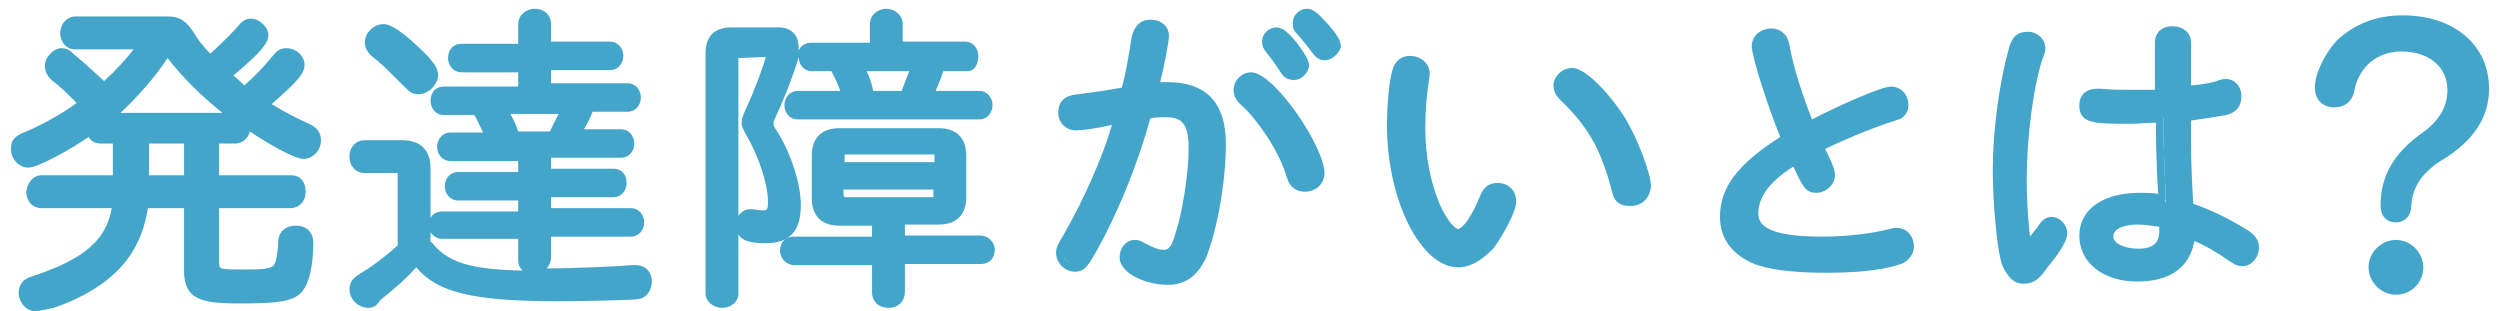
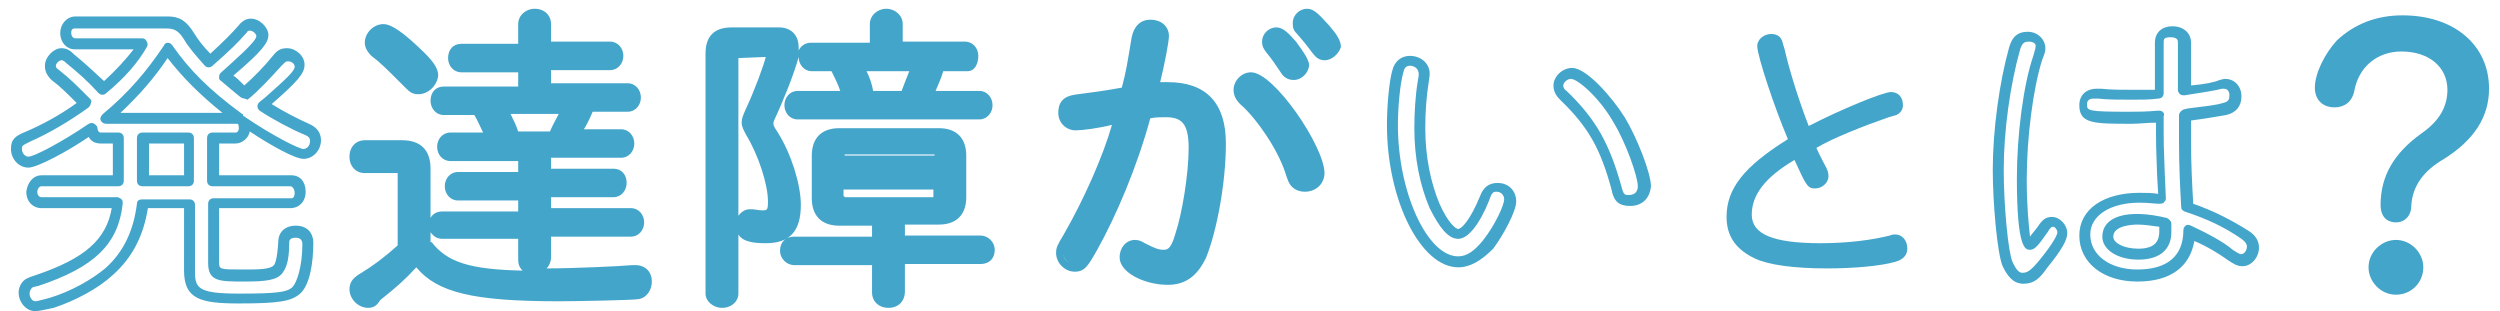
<svg xmlns="http://www.w3.org/2000/svg" version="1.1" id="レイヤー_1" x="0px" y="0px" viewBox="0 0 228.2 28.4" enable-background="new 0 0 228.2 28.4" xml:space="preserve">
  <g>
-     <path fill="#44A5CB" d="M9.2,12.6c-0.5,0-0.8-0.4-0.8-0.9c-2.3,1.6-5.2,3.1-5.8,3.1c-0.6,0-1.1-0.6-1.1-1.2c0-0.5,0.1-0.7,1.1-1.1   c1.6-0.7,3.5-1.8,5.2-3C6.5,8.1,6,7.6,5,6.9C4.7,6.6,4.6,6.3,4.6,6c0-0.5,0.5-1.1,1-1.1c0.3,0,0.5,0.1,0.8,0.4c1.2,0.9,2,1.7,3,2.7   C11.1,6.7,12.3,5.3,13,4H6.8C6.3,4,6,3.6,6,3c0-0.6,0.4-1,0.9-1h8.4c0.9,0,1.4,0.3,2,1.2c0.4,0.7,1.1,1.5,1.9,2.3   c1.6-1.5,2.2-2.1,3-3c0.2-0.3,0.5-0.4,0.7-0.4c0.5,0,1.1,0.5,1.1,1c0,0.6-0.8,1.4-3.4,3.7c0.8,0.7,0.9,0.8,1.8,1.5   c0.9-0.8,2-1.9,3-3c0.4-0.4,0.6-0.5,0.9-0.5c0.6,0,1.1,0.5,1.1,1c0,0.6-0.6,1.2-2.9,3.2L24,9.6c1.3,0.8,2.9,1.7,4,2.2   c0.6,0.2,0.8,0.5,0.8,1.1c0,0.6-0.5,1.2-1.1,1.2c-0.7,0-3.3-1.4-5.6-3c0.1,0.2,0.2,0.5,0.2,0.7c0,0.5-0.4,0.9-0.8,0.9h-2.1v3.9h7.1   c0.5,0,0.8,0.4,0.8,1s-0.4,1-0.8,1h-7.1v5.4c0,1.1,0.2,1.2,2.8,1.2c1.9,0,2.7-0.1,3.1-0.6c0.3-0.4,0.4-1.2,0.5-2.4   c0-0.6,0.4-1,1.1-1c0.7,0,1.1,0.4,1.1,1.1c0,2-0.4,3.7-1,4.3c-0.6,0.6-1.7,0.7-5.3,0.7c-3.6,0-4.5-0.5-4.5-2.5v-6.1H13   c-0.3,2.6-1.3,4.6-3.1,6.2c-1.3,1.1-3.2,2.2-5.3,2.9c-0.8,0.2-1.2,0.4-1.4,0.4c-0.5,0-1-0.6-1-1.2c0-0.4,0.2-0.7,0.5-0.9   c0.1-0.1,0.1-0.1,0.7-0.2c4.9-1.6,7-3.6,7.4-7.1H3.8c-0.5,0-0.9-0.4-0.9-1c0-0.6,0.4-1,0.9-1h7v-3.9H9.2z M21.8,10.8   c-3-2.2-4.8-4-6.5-6.4c-1.6,2.4-3.4,4.5-5.7,6.4H21.8z M13.1,16.5h4.2v-3.9h-4.2V16.5z" />
    <path fill="#44A5CB" d="M3.2,28.4c-0.8,0-1.5-0.8-1.5-1.7c0-0.5,0.3-1.1,0.8-1.3c0.2-0.1,0.2-0.1,0.8-0.3c4.4-1.5,6.4-3.2,6.9-6.1   H3.8c-0.8,0-1.4-0.6-1.4-1.5C2.5,16.7,3,16,3.8,16h6.5v-2.9H9.2c-0.5,0-0.9-0.2-1.1-0.6c-1.9,1.3-4.7,2.8-5.5,2.8   c-0.9,0-1.6-0.8-1.6-1.7c0-0.9,0.4-1.2,1.4-1.6c1.4-0.6,3.1-1.5,4.6-2.6c-1-1-1.5-1.5-2.3-2.1C4.2,6.8,4.1,6.4,4.1,6   c0-0.8,0.8-1.6,1.5-1.6c0.5,0,0.8,0.2,1.2,0.6c1,0.8,1.7,1.5,2.7,2.4c1.1-1,2-2,2.7-2.9H6.8C6.1,4.5,5.5,3.9,5.5,3   c0-0.8,0.6-1.5,1.4-1.5h8.4c1.1,0,1.7,0.4,2.4,1.5c0.3,0.5,0.8,1.2,1.5,1.9c1.3-1.2,1.9-1.8,2.6-2.6c0.4-0.5,0.8-0.6,1.1-0.6   c0.8,0,1.6,0.8,1.6,1.5c0,0.7-0.6,1.5-3.2,3.7c0.3,0.2,0.5,0.4,0.8,0.7l0.2,0.2c0.8-0.7,1.8-1.7,2.6-2.7c0.4-0.5,0.7-0.7,1.3-0.7   c0.8,0,1.6,0.7,1.6,1.5c0,0.8-0.6,1.5-3,3.6c1.1,0.7,2.5,1.4,3.4,1.8c0.7,0.3,1.1,0.8,1.1,1.5c0,0.9-0.7,1.7-1.6,1.7   c-0.8,0-3.1-1.3-4.9-2.5c-0.1,0.6-0.7,1.1-1.3,1.1H20V16h6.6c0.8,0,1.3,0.6,1.3,1.5S27.3,19,26.5,19H20v4.9c0,0.7,0,0.7,2.3,0.7   c1.2,0,2.4,0,2.7-0.4c0.1-0.1,0.3-0.5,0.4-2.1c0-0.9,0.6-1.5,1.6-1.5c1,0,1.6,0.6,1.6,1.6c0,1.7-0.3,3.8-1.2,4.6   c-0.8,0.7-1.9,0.9-5.6,0.9c-3.5,0-5-0.4-5-3V19h-3.3c-0.4,2.5-1.4,4.5-3.2,6.1c-1.3,1.2-3.3,2.3-5.4,3C4,28.3,3.5,28.4,3.2,28.4z    M3.8,17c-0.3,0-0.4,0.4-0.4,0.5c0,0.2,0.1,0.5,0.4,0.5h6.9c0.1,0,0.3,0.1,0.4,0.2s0.1,0.2,0.1,0.4c-0.4,3.7-2.6,5.8-7.7,7.5   c-0.5,0.1-0.5,0.1-0.6,0.2c-0.1,0.1-0.2,0.3-0.2,0.5c0,0.4,0.3,0.7,0.5,0.7c0.2,0,0.9-0.2,1.3-0.3c2-0.6,3.9-1.7,5.1-2.7   c1.7-1.5,2.6-3.5,2.9-5.9c0-0.3,0.2-0.4,0.5-0.4h4.3c0.3,0,0.5,0.2,0.5,0.5v6.1c0,1.5,0.3,2,4,2c3.3,0,4.4-0.1,4.9-0.6   c0.4-0.4,0.9-1.9,0.9-3.9c0-0.4-0.2-0.6-0.6-0.6c-0.6,0-0.6,0.3-0.6,0.5c0,1.9-0.4,2.4-0.6,2.7c-0.5,0.7-1.6,0.8-3.5,0.8   c-2.3,0-3.3,0-3.3-1.7v-5.4c0-0.3,0.2-0.5,0.5-0.5h7.1c0.2,0,0.3-0.2,0.3-0.5S26.7,17,26.5,17h-7.1c-0.3,0-0.5-0.2-0.5-0.5v-3.9   c0-0.3,0.2-0.5,0.5-0.5h2.1c0.2,0,0.3-0.2,0.3-0.4c0-0.1,0-0.3-0.1-0.4H9.7c-0.2,0-0.4-0.1-0.5-0.3s0-0.4,0.2-0.6   c2.3-1.9,4-3.9,5.6-6.3C15,4,15.2,3.9,15.3,3.9c0.2,0,0.3,0.1,0.4,0.2c1.6,2.3,3.4,4.1,6.4,6.3c0.1,0,0.1,0.1,0.1,0.2   c0.1,0,0.1,0,0.2,0.1c2.5,1.7,4.9,2.9,5.3,2.9c0.3,0,0.6-0.3,0.6-0.7c0-0.2,0-0.4-0.5-0.6c-1.2-0.5-2.9-1.4-4.1-2.2   c-0.1-0.1-0.2-0.2-0.2-0.4c0-0.2,0.1-0.3,0.2-0.4l0.5-0.4c1.8-1.6,2.7-2.4,2.7-2.8c0-0.3-0.3-0.5-0.6-0.5c-0.2,0-0.2,0-0.6,0.4   c-1,1.1-2.1,2.3-3.1,3.1C22.4,9,22.2,9,22,8.9l-0.5-0.4c-0.5-0.4-0.7-0.6-1.3-1.1C20,7.3,20,7.2,20,7s0.1-0.3,0.2-0.4   c1.1-1,3.2-2.8,3.2-3.3c0-0.2-0.3-0.5-0.6-0.5c-0.1,0-0.2,0-0.3,0.2c-0.8,0.9-1.5,1.6-3.1,3c-0.2,0.2-0.5,0.2-0.7,0   c-0.8-0.9-1.5-1.7-1.9-2.4c-0.5-0.8-0.9-1-1.6-1H6.8C6.5,2.6,6.5,2.9,6.5,3c0,0.2,0.1,0.5,0.4,0.5H13c0.2,0,0.3,0.1,0.4,0.3   c0.1,0.2,0.1,0.3,0,0.5c-0.8,1.4-2,2.8-3.7,4.2c-0.2,0.2-0.5,0.2-0.7,0C8,7.4,7.2,6.7,6.1,5.8C5.8,5.5,5.7,5.5,5.6,5.5   C5.4,5.5,5.1,5.8,5.1,6c0,0.1,0,0.2,0.3,0.4c1,0.8,1.5,1.3,2.8,2.6c0.1,0.1,0.2,0.2,0.1,0.4c0,0.1-0.1,0.3-0.2,0.4   c-1.8,1.3-3.7,2.4-5.3,3.1C2,13.3,2,13.3,2,13.6c0,0.4,0.3,0.7,0.6,0.7c0.5,0,3-1.3,5.5-3c0.2-0.1,0.4-0.1,0.5,0   c0.2,0.1,0.3,0.3,0.3,0.4c0,0.2,0.1,0.4,0.3,0.4h1.6c0.3,0,0.5,0.2,0.5,0.5v3.9c0,0.3-0.2,0.5-0.5,0.5H3.8z M11,10.3h9.3   c-2.1-1.7-3.6-3.2-5-5C14.1,7.1,12.7,8.7,11,10.3z M17.2,17h-4.2c-0.3,0-0.5-0.2-0.5-0.5v-3.9c0-0.3,0.2-0.5,0.5-0.5h4.2   c0.3,0,0.5,0.2,0.5,0.5v3.9C17.7,16.8,17.5,17,17.2,17z M13.6,16h3.2v-2.9h-3.2V16z" />
  </g>
  <g>
    <path fill="#44A5CB" d="M36.8,15.8c0-0.4-0.2-0.6-0.6-0.6h-2.9c-0.5,0-0.9-0.4-0.9-1c0-0.6,0.4-1,0.9-1h3.4c1.4,0,2.1,0.7,2.1,2.1   v7c1.7,2.3,4,2.9,10.4,2.9c2.1,0,7.3-0.2,8.5-0.3h0.2c0.6,0,1,0.4,1,1c0,0.6-0.4,1-0.8,1.1c-0.3,0.1-5.4,0.2-7.2,0.2   c-8.1,0-11.2-0.8-13-3.4c-1.2,1.3-1.9,2-3.6,3.4c-0.3,0.2-0.5,0.3-0.8,0.3c-0.6,0-1.2-0.6-1.2-1.2c0-0.5,0.1-0.7,0.8-1.1   c1-0.7,2.3-1.6,3.6-2.7V15.8z M37.8,4.8C39,6,39.4,6.5,39.4,7c0,0.6-0.6,1.2-1.3,1.2c-0.4,0-0.5-0.1-1-0.6c-1.7-1.7-2.2-2.2-3-2.8   c-0.3-0.2-0.4-0.5-0.4-0.8c0-0.6,0.6-1.2,1.2-1.2C35.4,2.7,36.3,3.4,37.8,4.8z M47.8,2.2c0-0.6,0.4-1,1-1c0.6,0,1,0.4,1,1v2.1h5.9   c0.4,0,0.8,0.4,0.8,0.8c0,0.5-0.3,0.8-0.8,0.8h-5.9v2.2h7.5c0.4,0,0.8,0.4,0.8,0.8c0,0.5-0.3,0.8-0.8,0.8h-3.5   c-0.6,1.2-0.8,1.7-1.3,2.6h4.2c0.4,0,0.7,0.3,0.7,0.8c0,0.5-0.3,0.8-0.7,0.8h-6.9v1.9h6.2c0.4,0,0.7,0.3,0.7,0.8   c0,0.4-0.3,0.8-0.7,0.8h-6.2v2h7.8c0.4,0,0.8,0.4,0.8,0.8c0,0.5-0.3,0.8-0.8,0.8h-7.8v2.4c0,0.6-0.4,0.9-1,0.9c-0.6,0-1-0.4-1-0.9   v-2.4h-7.3c-0.4,0-0.8-0.4-0.8-0.8c0-0.5,0.3-0.8,0.8-0.8h7.3v-2h-6c-0.4,0-0.7-0.3-0.7-0.8c0-0.5,0.3-0.8,0.7-0.8h6v-1.9h-6.7   c-0.4,0-0.8-0.4-0.8-0.8c0-0.5,0.3-0.8,0.8-0.8h3.7l-0.1-0.4c-0.4-0.9-0.6-1.4-1-2.2h-3.1c-0.4,0-0.8-0.4-0.8-0.8   c0-0.5,0.3-0.8,0.8-0.8h7.3V6.1h-5.7c-0.4,0-0.8-0.4-0.8-0.8c0-0.5,0.3-0.8,0.8-0.8h5.7V2.2z M50.5,12.5c0.6-1,0.8-1.5,1.2-2.6   h-5.9c0.5,1,0.8,1.6,1.2,2.6H50.5z" />
    <path fill="#44A5CB" d="M33.6,28.1c-0.9,0-1.7-0.8-1.7-1.7c0-0.7,0.4-1.1,1.1-1.5c1-0.6,2.2-1.5,3.3-2.5v-6.5c0,0,0-0.1,0-0.1   c0,0,0,0-0.1,0h-2.9c-0.8,0-1.4-0.6-1.4-1.5c0-0.9,0.6-1.5,1.4-1.5h3.4c1.7,0,2.6,0.9,2.6,2.6v4.5c0.2-0.4,0.6-0.6,1.1-0.6h6.9v-1   h-5.5c-0.7,0-1.2-0.6-1.2-1.3c0-0.7,0.5-1.3,1.2-1.3h5.5v-1h-6.2c-0.7,0-1.2-0.6-1.2-1.3c0-0.7,0.5-1.3,1.2-1.3h3   c-0.3-0.6-0.5-1.1-0.8-1.6h-2.8c-0.7,0-1.2-0.6-1.2-1.3c0-0.8,0.5-1.3,1.2-1.3h6.8V6.6h-5.2c-0.7,0-1.2-0.6-1.2-1.3   c0-0.8,0.5-1.3,1.2-1.3h5.2V2.2c0-0.8,0.7-1.4,1.5-1.4c0.9,0,1.5,0.6,1.5,1.4v1.6h5.4c0.7,0,1.2,0.6,1.2,1.3s-0.5,1.3-1.2,1.3h-5.4   v1.2h7c0.7,0,1.2,0.6,1.2,1.3c0,0.7-0.5,1.3-1.2,1.3h-3.2c-0.3,0.7-0.5,1.1-0.8,1.6h3.4c0.7,0,1.2,0.6,1.2,1.3   c0,0.7-0.5,1.3-1.2,1.3h-6.4v1h5.7c0.7,0,1.2,0.5,1.2,1.3c0,0.7-0.5,1.3-1.2,1.3h-5.7v1h7.3c0.7,0,1.2,0.6,1.2,1.3   c0,0.7-0.5,1.3-1.2,1.3h-7.3v1.9c0,0.4-0.2,0.8-0.4,1c2.4,0,6.8-0.2,7.8-0.3l0.3,0c0.9,0,1.5,0.6,1.5,1.5c0,0.8-0.5,1.5-1.2,1.6   c-0.4,0.1-5.8,0.2-7.3,0.2c-7.8,0-11.1-0.8-13-3.1c-1,1.1-1.8,1.8-3.3,3C34.4,27.9,34.1,28.1,33.6,28.1z M33.4,13.6   c-0.3,0-0.4,0.3-0.4,0.5c0,0.3,0.1,0.5,0.4,0.5h2.9c0.7,0,1.1,0.4,1.1,1.1v6.8c0,0.1-0.1,0.3-0.2,0.4c-1.3,1.1-2.5,2.1-3.6,2.8   c-0.6,0.4-0.6,0.4-0.6,0.7c0,0.4,0.4,0.7,0.7,0.7c0.2,0,0.3,0,0.4-0.2c1.7-1.3,2.5-2,3.6-3.3c0.1-0.1,0.2-0.2,0.4-0.2   c0.1,0,0.3,0.1,0.4,0.2c1.6,2.4,4.7,3.1,12.6,3.1c1.8,0,6.7-0.1,7.1-0.2c0.3,0,0.4-0.3,0.4-0.7c0-0.2-0.1-0.6-0.5-0.6h-0.2   c-1.1,0.1-6.3,0.3-8.5,0.3c-6.6,0-9-0.7-10.8-3.1c-0.1-0.1-0.1-0.2-0.1-0.3v-7c0-1.1-0.5-1.6-1.6-1.6H33.4z M39.4,22.1   c1.4,1.8,3.4,2.5,8.3,2.6c-0.3-0.3-0.4-0.6-0.4-1v-1.9h-6.9c-0.5,0-0.8-0.2-1.1-0.6V22.1z M40.5,20.1c-0.2,0-0.3,0.2-0.3,0.4   c0,0.2,0.1,0.4,0.3,0.4h7.3c0.3,0,0.5,0.2,0.5,0.5v2.4c0,0.3,0.3,0.4,0.6,0.4c0.3,0,0.6-0.1,0.6-0.4v-2.4c0-0.3,0.2-0.5,0.5-0.5   h7.8c0.2,0,0.3-0.2,0.3-0.4c0-0.2-0.1-0.4-0.3-0.4h-7.8c-0.3,0-0.5-0.2-0.5-0.5v-2c0-0.3,0.2-0.5,0.5-0.5h6.2   c0.1,0,0.2-0.2,0.2-0.3c0-0.1,0-0.3-0.2-0.3h-6.2c-0.3,0-0.5-0.2-0.5-0.5v-1.9c0-0.3,0.2-0.5,0.5-0.5h6.9c0.1,0,0.2-0.1,0.2-0.3   c0-0.2-0.1-0.3-0.2-0.3h-4.2c-0.2,0-0.3-0.1-0.4-0.2c-0.1-0.2-0.1-0.3,0-0.5c0.5-0.9,0.8-1.4,1.3-2.5c0.1-0.2,0.3-0.3,0.4-0.3h3.5   c0.2,0,0.3-0.2,0.3-0.4c0-0.2-0.1-0.4-0.3-0.4h-7.5c-0.3,0-0.5-0.2-0.5-0.5V6.1c0-0.3,0.2-0.5,0.5-0.5h5.9c0.2,0,0.3-0.2,0.3-0.4   c0-0.2-0.1-0.4-0.3-0.4h-5.9c-0.3,0-0.5-0.2-0.5-0.5V2.2c0-0.3-0.2-0.5-0.6-0.5c-0.3,0-0.6,0.2-0.6,0.5v2.1c0,0.3-0.2,0.5-0.5,0.5   h-5.7c-0.2,0-0.3,0.2-0.3,0.4c0,0.2,0.1,0.4,0.3,0.4h5.7c0.3,0,0.5,0.2,0.5,0.5v2.2c0,0.3-0.2,0.5-0.5,0.5h-7.3   c-0.2,0-0.3,0.2-0.3,0.4c0,0.2,0.1,0.4,0.3,0.4h3.1c0.2,0,0.3,0.1,0.4,0.3c0.5,0.9,0.7,1.4,1.1,2.3l0.2,0.4c0.1,0.1,0,0.3-0.1,0.4   C45.1,12.9,45,13,44.8,13h-3.7c-0.2,0-0.3,0.2-0.3,0.3c0,0.2,0.1,0.3,0.3,0.3h6.7c0.3,0,0.5,0.2,0.5,0.5v1.9c0,0.3-0.2,0.5-0.5,0.5   h-6c-0.2,0-0.2,0.2-0.2,0.3c0,0.1,0.1,0.3,0.2,0.3h6c0.3,0,0.5,0.2,0.5,0.5v2c0,0.3-0.2,0.5-0.5,0.5H40.5z M36.8,22.5L36.8,22.5   L36.8,22.5z M50.5,13H47c-0.2,0-0.4-0.1-0.5-0.3c-0.3-0.9-0.6-1.5-1.1-2.5c-0.1-0.2-0.1-0.3,0-0.5c0.1-0.1,0.2-0.2,0.4-0.2h5.9   c0.2,0,0.3,0.1,0.4,0.2c0.1,0.1,0.1,0.3,0,0.5c-0.5,1.2-0.7,1.6-1.2,2.6C50.8,12.9,50.6,13,50.5,13z M47.3,12h2.9   c0.3-0.7,0.5-1,0.8-1.6h-4.4C46.9,11,47.1,11.4,47.3,12z M38.2,8.6c-0.6,0-0.8-0.2-1.3-0.7l-0.2-0.2c-1.5-1.5-2-2-2.8-2.6   c-0.4-0.4-0.6-0.8-0.6-1.2c0-0.9,0.8-1.7,1.7-1.7c0.4,0,1.2,0.2,3.2,2.1c1.3,1.2,1.8,1.9,1.8,2.6C39.9,7.8,39.1,8.6,38.2,8.6z    M34.9,3.2c-0.3,0-0.7,0.3-0.7,0.7c0,0.1,0,0.3,0.2,0.5C35.2,5,35.7,5.4,37.3,7l0.2,0.2c0.4,0.4,0.4,0.4,0.7,0.4   C38.6,7.7,39,7.3,39,7c0-0.3-0.6-1-1.5-1.9c0,0,0,0,0,0C35.6,3.3,35,3.2,34.9,3.2z" />
  </g>
  <g>
-     <path fill="#44A5CB" d="M71.3,2.9c0.8,0,1.3,0.5,1.3,1.3c0,0.9-1.2,4.2-2.3,6.4c-0.1,0.2-0.2,0.4-0.2,0.6c0,0.3,0,0.3,0.5,1.1   c1.2,1.9,2,4.5,2,6.3c0,2.1-0.8,3.1-2.7,3.1c-1.7,0-2.2-0.3-2.2-1.2c0-0.5,0.3-0.9,0.7-0.9c0.1,0,0.1,0,0.2,0   c0.7,0.1,0.8,0.1,1,0.1c0.7,0,1-0.3,1-1.3c0-1.7-0.9-4.4-2.1-6.4c-0.2-0.3-0.3-0.5-0.3-0.8c0-0.3,0.1-0.4,0.3-1.1   c0.8-1.8,1.9-4.6,1.9-5.1c0-0.2-0.1-0.3-0.4-0.3h-2.5c-0.4,0-0.6,0.2-0.6,0.6v21.3c0,0.5-0.4,0.9-1,0.9c-0.6,0-1-0.4-1-0.9V4.9   c0-1.3,0.6-2,2-2H71.3z M76.6,20c-1.4,0-2-0.7-2-2v-3.9c0-1.3,0.7-2,2-2h9.1c1.4,0,2,0.7,2,2V18c0,1.4-0.7,2-2,2h-3.6v2h7.4   c0.4,0,0.8,0.4,0.8,0.9c0,0.5-0.3,0.9-0.8,0.9h-7.4v2.9c0,0.5-0.4,0.9-1,0.9s-1-0.4-1-0.9v-2.9h-7.6c-0.5,0-0.8-0.4-0.8-0.9   c0-0.5,0.3-0.9,0.8-0.9H80v-2H76.6z M80,2.2c0-0.5,0.4-0.9,1-0.9s1,0.4,1,0.9v2.1h6.2c0.4,0,0.7,0.3,0.7,0.8S88.7,6,88.3,6h-2.5   C85.5,7,85,8,84.7,8.7h4.8c0.4,0,0.7,0.4,0.7,0.8c0,0.5-0.3,0.8-0.7,0.8H72.8c-0.4,0-0.7-0.4-0.7-0.8c0-0.5,0.3-0.8,0.7-0.8h4.6   c-0.3-1-0.7-1.8-1.2-2.8h-2c-0.4,0-0.7-0.3-0.7-0.8s0.3-0.8,0.7-0.8H80V2.2z M85.7,14.3c0-0.4-0.2-0.6-0.6-0.6h-8   c-0.4,0-0.5,0.2-0.5,0.5v1.1h9.1V14.3z M76.6,17.9c0,0.4,0.2,0.6,0.6,0.6h8c0.4,0,0.6-0.2,0.6-0.6v-1.1h-9.1V17.9z M82.7,8.7   c0.6-1.4,0.7-1.9,1-2.8h-5.3c0.5,1,0.7,1.8,1,2.8H82.7z" />
+     <path fill="#44A5CB" d="M71.3,2.9c0.8,0,1.3,0.5,1.3,1.3c0,0.9-1.2,4.2-2.3,6.4c-0.1,0.2-0.2,0.4-0.2,0.6c0,0.3,0,0.3,0.5,1.1   c1.2,1.9,2,4.5,2,6.3c0,2.1-0.8,3.1-2.7,3.1c-1.7,0-2.2-0.3-2.2-1.2c0-0.5,0.3-0.9,0.7-0.9c0.1,0,0.1,0,0.2,0   c0.7,0.1,0.8,0.1,1,0.1c0.7,0,1-0.3,1-1.3c0-1.7-0.9-4.4-2.1-6.4c-0.2-0.3-0.3-0.5-0.3-0.8c0-0.3,0.1-0.4,0.3-1.1   c0.8-1.8,1.9-4.6,1.9-5.1c0-0.2-0.1-0.3-0.4-0.3h-2.5c-0.4,0-0.6,0.2-0.6,0.6v21.3c0,0.5-0.4,0.9-1,0.9c-0.6,0-1-0.4-1-0.9V4.9   c0-1.3,0.6-2,2-2H71.3z M76.6,20c-1.4,0-2-0.7-2-2v-3.9c0-1.3,0.7-2,2-2h9.1c1.4,0,2,0.7,2,2V18c0,1.4-0.7,2-2,2h-3.6v2h7.4   c0.4,0,0.8,0.4,0.8,0.9c0,0.5-0.3,0.9-0.8,0.9h-7.4v2.9c0,0.5-0.4,0.9-1,0.9s-1-0.4-1-0.9v-2.9h-7.6c-0.5,0-0.8-0.4-0.8-0.9   c0-0.5,0.3-0.9,0.8-0.9H80v-2H76.6z M80,2.2c0-0.5,0.4-0.9,1-0.9s1,0.4,1,0.9v2.1h6.2c0.4,0,0.7,0.3,0.7,0.8S88.7,6,88.3,6h-2.5   C85.5,7,85,8,84.7,8.7h4.8c0.4,0,0.7,0.4,0.7,0.8c0,0.5-0.3,0.8-0.7,0.8H72.8c-0.4,0-0.7-0.4-0.7-0.8c0-0.5,0.3-0.8,0.7-0.8h4.6   c-0.3-1-0.7-1.8-1.2-2.8h-2c-0.4,0-0.7-0.3-0.7-0.8s0.3-0.8,0.7-0.8H80V2.2z M85.7,14.3c0-0.4-0.2-0.6-0.6-0.6h-8   c-0.4,0-0.5,0.2-0.5,0.5h9.1V14.3z M76.6,17.9c0,0.4,0.2,0.6,0.6,0.6h8c0.4,0,0.6-0.2,0.6-0.6v-1.1h-9.1V17.9z M82.7,8.7   c0.6-1.4,0.7-1.9,1-2.8h-5.3c0.5,1,0.7,1.8,1,2.8H82.7z" />
    <path fill="#44A5CB" d="M81.1,28.1c-0.9,0-1.5-0.6-1.5-1.4v-2.5h-7.1c-0.7,0-1.3-0.6-1.3-1.3c0-0.8,0.5-1.3,1.3-1.3h7.1v-1h-3   c-1.6,0-2.5-0.9-2.5-2.5v-3.9c0-1.6,0.9-2.5,2.5-2.5h9.1c1.6,0,2.5,0.9,2.5,2.5V18c0,1.6-0.9,2.5-2.5,2.5h-3.1v1h6.9   c0.7,0,1.3,0.6,1.3,1.3c0,0.8-0.5,1.3-1.3,1.3h-6.9v2.5C82.6,27.5,82,28.1,81.1,28.1z M72.5,22.5c-0.2,0-0.3,0.2-0.3,0.4   c0,0.2,0.1,0.4,0.3,0.4H80c0.3,0,0.5,0.2,0.5,0.5v2.9c0,0.7,1.1,0.7,1.1,0v-2.9c0-0.3,0.2-0.5,0.5-0.5h7.4c0.2,0,0.3-0.2,0.3-0.4   c0-0.2-0.1-0.4-0.3-0.4h-7.4c-0.3,0-0.5-0.2-0.5-0.5v-2c0-0.3,0.2-0.5,0.5-0.5h3.6c1.1,0,1.6-0.5,1.6-1.6v-3.9   c0-1.1-0.5-1.5-1.6-1.5h-9.1c-1.1,0-1.5,0.5-1.5,1.5V18c0,1.1,0.5,1.6,1.5,1.6H80c0.3,0,0.5,0.2,0.5,0.5v2c0,0.3-0.2,0.5-0.5,0.5   H72.5z M65.9,28.1c-0.8,0-1.5-0.6-1.5-1.3V4.9c0-1.6,0.8-2.4,2.4-2.4h4.3c1.1,0,1.8,0.7,1.8,1.8c0,0.1,0,0.2,0,0.3   c0.2-0.4,0.6-0.7,1.1-0.7h5.4V2.2c0-0.8,0.7-1.4,1.5-1.4s1.5,0.6,1.5,1.4v1.6h5.7c0.7,0,1.2,0.6,1.2,1.3S89,6.5,88.3,6.5h-2.2   c-0.2,0.7-0.5,1.3-0.7,1.8h4c0.7,0,1.2,0.6,1.2,1.3c0,0.7-0.5,1.3-1.2,1.3H72.8c-0.7,0-1.2-0.6-1.2-1.3c0-0.7,0.5-1.3,1.2-1.3h3.9   c-0.2-0.6-0.5-1.2-0.8-1.8h-1.8c-0.7,0-1.2-0.6-1.2-1.3c-0.4,1.5-1.4,4-2.2,5.7c-0.1,0.2-0.1,0.3-0.1,0.4c0,0.1,0,0.2,0.4,0.8   c1.2,1.9,2.1,4.7,2.1,6.6c0,2.4-1,3.5-3.2,3.5c-1,0-2.1-0.1-2.5-0.8v5.4C67.4,27.5,66.8,28.1,65.9,28.1z M66.9,3.4   c-1.1,0-1.5,0.4-1.5,1.5v21.8c0,0.2,0.2,0.4,0.5,0.4c0.3,0,0.5-0.2,0.5-0.4V5.4c0-0.7,0.4-1.1,1.1-1.1H70c0.6,0,0.9,0.4,0.9,0.8   c0,0.6-1.2,3.7-1.9,5.3c-0.3,0.6-0.3,0.7-0.3,0.9c0,0.1,0,0.2,0.2,0.6c1.2,2,2.2,4.8,2.2,6.6c0,0.9-0.2,1.8-1.5,1.8   c-0.2,0-0.4,0-1.1-0.1c0,0-0.1,0-0.1,0c-0.2,0-0.3,0.2-0.3,0.4c0,0.4,0,0.7,1.8,0.7c1.4,0,2.2-0.4,2.2-2.6c0-1.7-0.8-4.2-1.9-6   c-0.5-0.8-0.6-0.9-0.6-1.3c0-0.3,0.1-0.5,0.2-0.8C71,8.1,72.1,5,72.1,4.2c0-0.6-0.3-0.8-0.8-0.8H66.9z M67.4,5.3   C67.4,5.3,67.4,5.4,67.4,5.3l0,14.4c0.2-0.3,0.6-0.6,1-0.6c0.1,0,0.2,0,0.3,0c0.6,0.1,0.8,0.1,0.9,0.1c0.4,0,0.5,0,0.5-0.8   c0-1.6-0.9-4.3-2-6.1c-0.2-0.4-0.4-0.7-0.4-1.1c0-0.4,0.1-0.6,0.4-1.3c0.8-1.7,1.6-3.9,1.8-4.7L67.4,5.3   C67.5,5.3,67.4,5.3,67.4,5.3z M72.8,9.2c-0.2,0-0.3,0.2-0.3,0.4c0,0.2,0.1,0.4,0.3,0.4h16.7c0.2,0,0.3-0.2,0.3-0.4   c0-0.2-0.1-0.4-0.3-0.4h-4.8c-0.2,0-0.3-0.1-0.4-0.2c-0.1-0.1-0.1-0.3,0-0.5c0.3-0.6,0.8-1.6,1.1-2.7c0.1-0.2,0.2-0.3,0.5-0.3h2.5   c0.1,0,0.2-0.1,0.2-0.3s-0.1-0.3-0.2-0.3h-6.2c-0.3,0-0.5-0.2-0.5-0.5V2.2c0-0.3-0.2-0.5-0.6-0.5c-0.3,0-0.6,0.2-0.6,0.5v2.1   c0,0.3-0.2,0.5-0.5,0.5h-5.9c-0.2,0-0.3,0.2-0.3,0.3c0,0.2,0.1,0.3,0.3,0.3h2c0.2,0,0.3,0.1,0.4,0.3c0.5,1,0.9,1.8,1.2,2.8   c0,0.1,0,0.3-0.1,0.4c-0.1,0.1-0.2,0.2-0.4,0.2H72.8z M85.1,19h-8c-0.7,0-1.1-0.4-1.1-1.1v-1.1c0-0.3,0.2-0.5,0.5-0.5h9.1   c0.3,0,0.5,0.2,0.5,0.5v1.1C86.2,18.6,85.8,19,85.1,19z M77.1,18L77.1,18L77.1,18z M77.1,18C77.1,18,77.1,18,77.1,18l8,0   c0.1,0,0.1,0,0.1,0l0,0c0,0,0,0,0-0.1v-0.6h-8.2v0.6C77.1,17.9,77.1,18,77.1,18C77.1,18,77.1,18,77.1,18z M85.7,15.8h-9.1   c-0.3,0-0.5-0.2-0.5-0.5v-1.1c0-0.6,0.4-1,1-1h8c0.7,0,1.1,0.4,1.1,1.1v1C86.2,15.6,86,15.8,85.7,15.8z M77.1,14.8h8.2v-0.6   c0,0,0-0.1,0-0.1c0,0,0,0-0.1,0h-8c0,0-0.1,0-0.1,0c0,0,0,0,0,0.1V14.8z M82.7,9.2h-3.3c-0.2,0-0.4-0.1-0.5-0.4   c-0.2-0.9-0.5-1.7-1-2.7c-0.1-0.1-0.1-0.3,0-0.5s0.2-0.2,0.4-0.2h5.3c0.1,0,0.3,0.1,0.4,0.2c0.1,0.1,0.1,0.3,0.1,0.4   c-0.2,0.9-0.4,1.4-1,2.8C83.1,9.1,82.9,9.2,82.7,9.2z M79.7,8.3h2.6c0.3-0.8,0.5-1.3,0.7-1.8h-3.9C79.4,7.1,79.6,7.7,79.7,8.3z" />
  </g>
  <g>
    <path fill="#44A5CB" d="M103.7,3.6c0.2-0.8,0.5-1.2,1.2-1.2c0.7,0,1.2,0.4,1.2,1c0,0.4-0.5,2.8-1,4.8c0.6,0,1-0.1,1.4-0.1   c3.2,0,4.8,1.7,4.8,5.1c0,3.4-0.8,7.7-1.8,10.2c-0.6,1.4-1.5,2-2.8,2c-2,0-3.9-1-3.9-2c0-0.6,0.4-1.1,0.9-1.1   c0.2,0,0.4,0.1,0.7,0.2c0.9,0.5,1.3,0.6,1.9,0.6c0.8,0,1.1-0.4,1.6-1.8c0.7-1.9,1.2-5.5,1.2-7.9c0-2.3-0.8-3.3-2.6-3.3   c-0.5,0-1.2,0.1-1.8,0.1c-1.2,4.3-3.1,9-4.9,12.4c-0.8,1.4-1,1.6-1.6,1.6c-0.6,0-1.2-0.6-1.2-1.2c0-0.3,0.1-0.4,0.6-1.4   c2.1-3.6,4-8.1,4.6-11c-1.4,0.4-3.3,0.7-4,0.7c-0.7,0-1.1-0.4-1.1-1.1c0-0.8,0.4-1.1,1.3-1.2c1-0.1,2.7-0.3,4.4-0.7   C103.1,6.8,103.3,6.2,103.7,3.6z M120.4,15.7c0,0.7-0.5,1.3-1.3,1.3c-0.4,0-0.7-0.2-0.9-0.5c-0.1-0.2-0.1-0.2-0.4-1.1   c-0.8-2.3-2.7-5.1-4.3-6.4c-0.3-0.3-0.5-0.6-0.5-0.9c0-0.6,0.5-1.1,1.1-1.1C115.9,7,120.4,13.3,120.4,15.7z M117.9,4.1   c0.8,1,1,1.5,1,1.9c0,0.4-0.4,0.8-0.8,0.8c-0.3,0-0.6-0.1-0.8-0.5c-0.4-0.7-0.9-1.3-1.4-1.8c-0.2-0.3-0.3-0.4-0.3-0.7   c0-0.4,0.4-0.8,0.8-0.8C116.8,3,117.2,3.3,117.9,4.1z M120.8,2.5c0.6,0.7,0.9,1.2,0.9,1.6c0,0.4-0.4,0.8-0.9,0.8   c-0.3,0-0.5-0.1-0.8-0.6c-0.4-0.5-0.6-0.8-1.4-1.7c-0.2-0.3-0.3-0.4-0.3-0.7c0-0.4,0.4-0.8,0.8-0.8C119.5,1.2,119.8,1.4,120.8,2.5z   " />
    <path fill="#44A5CB" d="M106.6,26c-2.1,0-4.4-1.1-4.4-2.5c0-0.9,0.6-1.6,1.4-1.6c0.3,0,0.6,0.1,0.9,0.3c0.8,0.4,1.2,0.6,1.7,0.6   c0.4,0,0.7-0.1,1.1-1.5c0.6-1.8,1.2-5.4,1.2-7.8c0-2.3-0.7-2.8-2.1-2.8c-0.4,0-1,0-1.4,0.1c-1.2,4.4-3.1,8.9-4.9,12.1   c-0.8,1.4-1.1,1.9-2,1.9c-0.9,0-1.7-0.8-1.7-1.7c0-0.5,0.1-0.7,0.7-1.7c1.9-3.3,3.6-7.2,4.4-10c-1.2,0.3-2.7,0.5-3.3,0.5   c-0.9,0-1.6-0.7-1.6-1.6c0-1.4,1-1.6,1.8-1.7c0.8-0.1,2.4-0.3,4-0.6c0.4-1.5,0.5-2.2,0.9-4.6c0,0,0,0,0,0c0.2-1,0.8-1.6,1.7-1.6   c1,0,1.7,0.6,1.7,1.5c0,0.5-0.4,2.6-0.8,4.2c0.3,0,0.5,0,0.7,0c3.5,0,5.3,1.9,5.3,5.6c0,3.5-0.8,7.9-1.8,10.4   C109.3,25.2,108.2,26,106.6,26z M103.6,22.9c-0.3,0-0.4,0.3-0.4,0.6c0,0.6,1.6,1.5,3.4,1.5c1.1,0,1.9-0.5,2.4-1.7   c1-2.4,1.8-6.7,1.8-10c0-3.2-1.3-4.6-4.3-4.6c-0.2,0-0.4,0-0.8,0l-0.6,0c-0.2,0-0.3-0.1-0.4-0.2c-0.1-0.1-0.1-0.3-0.1-0.4   c0.5-2.3,0.9-4.4,0.9-4.7c0-0.4-0.4-0.5-0.7-0.5c-0.3,0-0.5,0.1-0.7,0.8c-0.4,2.5-0.6,3.2-1,5c0,0.2-0.2,0.3-0.4,0.4   c-1.9,0.4-3.6,0.6-4.5,0.7c-0.8,0.1-0.9,0.3-0.9,0.7c0,0.4,0.2,0.6,0.6,0.6c0.6,0,2.5-0.3,3.9-0.7c0.2,0,0.4,0,0.5,0.1   c0.1,0.1,0.2,0.3,0.1,0.5c-0.7,2.9-2.6,7.4-4.7,11.1c-0.6,1-0.6,1-0.6,1.2c0,0.3,0.4,0.7,0.7,0.7c0.3,0,0.4,0,1.2-1.4   c1.8-3.2,3.7-7.9,4.9-12.3c0.1-0.2,0.2-0.3,0.4-0.4c0.6-0.1,1.3-0.1,1.9-0.1c2.8,0,3.1,2,3.1,3.8c0,2.6-0.6,6.2-1.2,8.1   c-0.5,1.4-1,2.1-2.1,2.1c-0.7,0-1.2-0.2-2.2-0.7C103.8,22.9,103.7,22.9,103.6,22.9z M102.7,8.5L102.7,8.5L102.7,8.5z M119.1,17.5   c-0.5,0-1-0.2-1.3-0.6c-0.2-0.3-0.2-0.3-0.5-1.2c-0.7-2.1-2.6-4.9-4.1-6.2c-0.4-0.4-0.6-0.8-0.6-1.3c0-0.8,0.7-1.6,1.6-1.6   c2.1,0,6.7,6.8,6.7,9.2C120.9,16.7,120.2,17.5,119.1,17.5z M114.2,7.5c-0.3,0-0.6,0.3-0.6,0.6c0,0.1,0,0.3,0.3,0.5   c1.7,1.4,3.6,4.3,4.4,6.7c0.3,0.8,0.3,0.8,0.4,1c0.1,0.1,0.3,0.2,0.5,0.2c0.5,0,0.8-0.3,0.8-0.8C119.9,13.4,115.5,7.5,114.2,7.5z    M118.1,7.3c-0.5,0-0.9-0.2-1.2-0.7c-0.4-0.6-0.8-1.2-1.3-1.8c-0.3-0.4-0.4-0.6-0.4-1c0-0.7,0.6-1.3,1.3-1.3c0.6,0,1.1,0.5,1.8,1.3   c0,0,0,0,0,0c0.8,1.1,1.2,1.7,1.2,2.2C119.4,6.7,118.8,7.3,118.1,7.3z M116.5,3.5c-0.1,0-0.3,0.2-0.3,0.3c0,0.1,0,0.1,0.2,0.3   c0.5,0.6,1,1.2,1.4,1.9c0.1,0.2,0.2,0.2,0.4,0.2c0.2,0,0.3-0.2,0.3-0.3c0-0.4-0.7-1.3-0.9-1.6C116.9,3.6,116.6,3.5,116.5,3.5z    M120.9,5.5c-0.6,0-0.9-0.4-1.2-0.8l0,0c-0.3-0.4-0.6-0.8-1.3-1.6c-0.3-0.3-0.4-0.5-0.4-1c0-0.7,0.6-1.3,1.3-1.3c0.6,0,1,0.4,2,1.5   c0.7,0.8,1.1,1.4,1.1,2C122.2,4.9,121.6,5.5,120.9,5.5z M119.1,1.7c-0.1,0-0.3,0.1-0.3,0.3c0,0.1,0,0.1,0.2,0.3   c0.8,0.9,1,1.2,1.4,1.7l0.1,0.1c0.3,0.4,0.3,0.4,0.4,0.4c0.2,0,0.4-0.2,0.4-0.3c0-0.2-0.2-0.6-0.8-1.3c0,0,0,0,0,0   C119.6,2,119.3,1.7,119.1,1.7z" />
  </g>
  <g>
-     <path fill="#44A5CB" d="M137.8,18.2c0,0.7-1,2.7-2,4c-0.9,1.2-1.8,1.7-2.7,1.7c-3.1,0-6-5.9-6-12.5c0-1.7,0.2-3.9,0.5-4.9   c0.1-0.6,0.5-0.9,1.1-0.9c0.8,0,1.3,0.4,1.3,1.1c0,0.1,0,0.1-0.1,0.8c-0.2,1.2-0.3,2.8-0.3,4.1c0,2.7,0.5,5.2,1.4,7.1   c0.8,1.6,1.5,2.5,2.2,2.5c0.7,0,1.6-1.3,2.5-3.4c0.2-0.7,0.6-0.9,1.1-0.9C137.3,16.9,137.8,17.4,137.8,18.2z M147.8,10.9   c1.1,1.7,2.3,4.9,2.3,6c0,0.8-0.5,1.3-1.3,1.3c-0.7,0-1-0.3-1.2-1.1c-1-3.8-2.2-5.9-4.8-8.5c-0.3-0.3-0.5-0.6-0.5-0.9   c0-0.5,0.6-1.1,1.2-1.1C144.3,6.7,146.5,8.8,147.8,10.9z" />
    <path fill="#44A5CB" d="M133.1,24.4c-3.4,0-6.5-6.1-6.5-13c0-1.7,0.2-4,0.5-5c0.2-0.8,0.8-1.3,1.6-1.3c1,0,1.8,0.7,1.8,1.6   c0,0.2,0,0.2-0.1,0.9c-0.2,1.2-0.3,2.7-0.3,4.1c0,2.6,0.5,5,1.3,6.9c0.8,1.8,1.5,2.3,1.7,2.3c0.3,0,1.1-0.8,2-3   c0.3-0.8,0.8-1.2,1.6-1.2c1,0,1.7,0.7,1.7,1.7c0,0.9-1.2,3.1-2.1,4.3C135.2,23.8,134.2,24.4,133.1,24.4z M128.7,6   c-0.1,0-0.5,0-0.6,0.6c-0.3,1-0.5,3.2-0.5,4.8c0,6.2,2.7,12,5.5,12c0.8,0,1.5-0.5,2.3-1.5c1.1-1.4,1.9-3.2,1.9-3.7   c0-0.4-0.3-0.7-0.7-0.7c-0.2,0-0.4,0-0.6,0.6c-0.4,1.1-1.6,3.7-2.9,3.7c-0.9,0-1.7-1-2.6-2.8c-0.9-2.1-1.4-4.6-1.4-7.3   c0-1.4,0.1-3,0.3-4.2c0.1-0.6,0.1-0.6,0.1-0.7C129.5,6.1,128.9,6,128.7,6z M148.8,18.8c-1,0-1.5-0.4-1.7-1.5   c-1-3.7-2.1-5.7-4.7-8.2c-0.3-0.3-0.6-0.7-0.6-1.3c0-0.8,0.8-1.6,1.7-1.6c1.3,0,3.6,2.6,4.8,4.5c1.1,1.8,2.4,5.1,2.4,6.3   C150.6,18.1,149.9,18.8,148.8,18.8z M143.4,7.2c-0.3,0-0.7,0.3-0.7,0.6c0,0.1,0,0.3,0.3,0.5c2.7,2.6,3.9,4.8,5,8.7   c0.2,0.8,0.3,0.8,0.7,0.8c0.5,0,0.8-0.3,0.8-0.8c0-0.9-1.1-4-2.2-5.8l0,0C146,8.9,144,7.2,143.4,7.2z" />
  </g>
  <g>
    <path fill="#44A5CB" d="M172.4,10.7c-2.3,0.8-5.1,1.9-6.6,2.8c0.3,0.7,0.8,1.6,0.9,1.8c0.2,0.4,0.2,0.6,0.2,0.8   c0,0.6-0.6,1.1-1.2,1.1c-0.7,0-0.8-0.2-1.9-2.6c-2.7,1.6-3.9,3.2-3.9,5c0,1.8,2,2.6,6.3,2.6c2.5,0,4.7-0.3,6.3-0.7   c0.2-0.1,0.4-0.1,0.5-0.1c0.6,0,1.1,0.5,1.1,1.3c0,0.6-0.4,1-1.1,1.2c-1.4,0.4-3.9,0.6-6.2,0.6c-3,0-5.3-0.3-6.6-0.9   c-1.7-0.8-2.6-2-2.6-3.8c0-2.6,1.6-4.6,5.6-7.1c-1.2-2.8-2.8-7.6-2.8-8.5c0-0.6,0.6-1.1,1.3-1.1c0.4,0,0.8,0.2,0.9,0.5   c0.1,0.1,0.1,0.3,0.3,0.9c0.4,1.8,1.3,4.7,2.2,7c2.9-1.5,6.8-3.1,7.5-3.1c0.7,0,1.1,0.5,1.1,1.2c0,0.4-0.2,0.7-0.6,0.9L172.4,10.7z   " />
-     <path fill="#44A5CB" d="M166.7,24.9c-3.1,0-5.4-0.3-6.8-0.9c-1.9-0.9-2.9-2.3-2.9-4.2c0-2.7,1.6-4.8,5.5-7.3   c-1.1-2.7-2.6-7.3-2.6-8.3c0-0.9,0.8-1.6,1.8-1.6c0.6,0,1.1,0.3,1.4,0.8c0.1,0.2,0.2,0.4,0.3,1c0.3,1.7,1.1,4.2,2,6.5   c2.7-1.4,6.4-3,7.2-3c0.9,0,1.6,0.7,1.6,1.7c0,0.6-0.3,1-0.8,1.3c0,0-0.1,0-0.1,0l-0.6,0.2c-2.1,0.7-4.5,1.7-6.1,2.5   c0.3,0.6,0.6,1.2,0.6,1.3c0.2,0.4,0.3,0.8,0.3,1.1c0,0.8-0.8,1.6-1.7,1.6c-0.9,0-1.2-0.4-2.1-2.4c-2.2,1.4-3.2,2.8-3.2,4.3   c0,0.9,0.6,2.1,5.8,2.1c2.4,0,4.6-0.3,6.2-0.7c1.2-0.4,2.2,0.4,2.2,1.6c0,0.8-0.6,1.5-1.5,1.7C171.6,24.7,169.2,24.9,166.7,24.9z    M161.6,3.6c-0.5,0-0.8,0.3-0.8,0.6c0,0.7,1.5,5.5,2.7,8.3c0.1,0.2,0,0.5-0.2,0.6c-3.8,2.4-5.3,4.3-5.3,6.7c0,1.5,0.8,2.6,2.3,3.3   c1.3,0.6,3.4,0.9,6.4,0.9c2.4,0,4.8-0.2,6.1-0.6c0.8-0.2,0.8-0.5,0.8-0.7c0-0.2,0-0.8-0.6-0.8c0,0-0.2,0-0.3,0.1   c-1.7,0.5-4,0.8-6.5,0.8c-3.2,0-6.8-0.4-6.8-3.1c0-2,1.3-3.7,4.2-5.5c0.1-0.1,0.3-0.1,0.4-0.1c0.1,0,0.2,0.1,0.3,0.3   c1,2.3,1.1,2.3,1.4,2.3c0.4,0,0.7-0.3,0.7-0.6c0-0.1,0-0.3-0.2-0.6c-0.1-0.2-0.6-1.1-0.9-1.8c-0.1-0.2,0-0.5,0.2-0.6   c1.6-0.9,4.4-2,6.7-2.8c0,0,0,0,0,0l0.6-0.2c0.2-0.2,0.3-0.3,0.3-0.4c0-0.4-0.3-0.7-0.6-0.7c-0.5,0-4.1,1.5-7.2,3.1   c-0.1,0.1-0.3,0.1-0.4,0c-0.1,0-0.2-0.2-0.3-0.3c-1-2.4-1.9-5.3-2.2-7.1c-0.1-0.5-0.1-0.6-0.2-0.7C162,3.7,161.8,3.6,161.6,3.6z" />
  </g>
  <g>
-     <path fill="#44A5CB" d="M188.4,21.2c0,0.5-0.5,1.3-1.7,2.8c-0.9,1.1-1.3,1.4-2,1.4c-0.6,0-1-0.4-1.4-1.3c-0.5-1.1-0.9-5.4-0.9-8.6   c0-3.5,0.6-7.8,1.5-11.1c0.2-0.8,0.6-1.1,1.3-1.1c0.7,0,1.1,0.5,1.1,1c0,0.2,0,0.2-0.2,1c-0.8,2.5-1.4,7-1.4,11.1   c0,3.2,0.3,6,0.7,6c0.2,0,0.4-0.2,1.2-1.4c0.4-0.5,0.6-0.7,0.9-0.7C188,20.2,188.4,20.7,188.4,21.2z M197.3,3.9c0-0.7,0.4-1,1.1-1   s1.2,0.4,1.2,1v4.4c1.4-0.2,2.7-0.4,3.3-0.5c0.1,0,0.2-0.1,0.4-0.1c0.6,0,1,0.5,1,1.1c0,0.7-0.3,1-1,1.2c-0.6,0.1-1.8,0.3-3.6,0.5   c0,1.1,0,2,0,2.5c0,2,0.1,4,0.2,5.9c2.2,0.8,3.7,1.5,5.3,2.6c0.5,0.3,0.7,0.7,0.7,1.1c0,0.6-0.5,1.2-1,1.2c-0.3,0-0.5-0.1-1.1-0.5   c-0.8-0.6-2.3-1.4-3.8-2.1c0,2.7-1.7,4.1-4.7,4.1c-2.9,0-4.8-1.5-4.8-3.7c0-2.1,2-3.4,5-3.4c0.8,0,1.6,0.1,2.2,0.2v-0.5l-0.1-1.8   c-0.1-2.6-0.1-2.9-0.1-3.8c0-0.3,0-0.9,0-1.6c-1.2,0.1-1.8,0.1-2.8,0.1c-3.8,0-4.3-0.1-4.3-1.2c0-0.7,0.4-1,1.1-1h0.4   c0.9,0.1,1.9,0.1,3.1,0.1c1,0,1.5,0,2.3-0.1V3.9z M197.7,20.4c-1-0.2-1.9-0.4-2.6-0.4c-1.7,0-2.7,0.6-2.7,1.6c0,1,1.2,1.6,2.8,1.6   c1.6,0,2.4-0.7,2.4-2.1V20.4z" />
    <path fill="#44A5CB" d="M184.7,25.9c-1,0-1.5-0.8-1.9-1.6c-0.5-1.2-0.9-5.8-0.9-8.8c0-3.6,0.6-8,1.5-11.2c0.3-1,0.8-1.4,1.7-1.4   c0.9,0,1.6,0.7,1.6,1.5c0,0.3,0,0.3-0.3,1.1c-0.8,2.5-1.4,7-1.4,10.9c0,2.5,0.2,4.3,0.3,5.2c0.2-0.3,0.5-0.6,0.7-0.9   c0.4-0.6,0.7-0.9,1.3-0.9c0.7,0,1.4,0.7,1.4,1.5c0,0.6-0.5,1.5-1.8,3.1C186.2,25.4,185.7,25.9,184.7,25.9z M185.2,3.8   c-0.4,0-0.6,0.1-0.8,0.7c-0.9,3.2-1.5,7.4-1.5,11c0,3.2,0.4,7.5,0.8,8.4c0.4,0.9,0.7,1,0.9,1c0.4,0,0.7-0.1,1.6-1.2   c1.3-1.6,1.6-2.3,1.6-2.5c0-0.2-0.2-0.5-0.4-0.5c-0.1,0-0.2,0-0.5,0.5c-0.9,1.3-1.2,1.6-1.6,1.6c-0.4,0-1.2,0-1.2-6.5   c0-4,0.6-8.6,1.5-11.2c0.2-0.7,0.2-0.7,0.2-0.8C185.9,4,185.6,3.8,185.2,3.8z M195.1,25.7c-3.1,0-5.3-1.7-5.3-4.2   c0-2.4,2.2-3.9,5.5-3.9c0.6,0,1.2,0,1.7,0.1l-0.1-1.7c-0.1-2.6-0.1-3-0.1-3.8c0-0.2,0-0.6,0-1c-0.9,0-1.5,0.1-2.2,0.1   c-3.5,0-4.8,0-4.8-1.7c0-0.9,0.6-1.5,1.6-1.5h0.4c0.9,0.1,1.9,0.1,3.1,0.1c0.8,0,1.3,0,1.8,0V3.9c0-0.9,0.6-1.5,1.6-1.5   c1,0,1.7,0.6,1.7,1.5v3.9c1.2-0.1,2.2-0.3,2.6-0.5c0.1,0,0.3-0.1,0.5-0.1c0.9,0,1.5,0.7,1.5,1.6c0,0.9-0.5,1.5-1.4,1.7   c-0.6,0.1-1.7,0.3-3.2,0.5c0,0.9,0,1.6,0,2c0,2,0.1,3.9,0.2,5.6c2,0.7,3.5,1.5,5.1,2.5c0.6,0.4,0.9,0.9,0.9,1.5   c0,0.9-0.7,1.7-1.5,1.7c-0.5,0-0.8-0.2-1.4-0.6c-0.7-0.5-1.8-1.2-3-1.7C199.9,24.3,198.2,25.7,195.1,25.7z M195.3,18.5   c-2.7,0-4.5,1.2-4.5,2.9c0,1.9,1.8,3.2,4.3,3.2c2.7,0,4.2-1.2,4.2-3.6c0-0.2,0.1-0.3,0.2-0.4c0.1-0.1,0.3-0.1,0.5,0   c1.5,0.7,3,1.5,3.8,2.2c0.6,0.4,0.7,0.4,0.8,0.4c0.2,0,0.5-0.3,0.5-0.7c0-0.2-0.1-0.4-0.5-0.7c-1.6-1.1-3.1-1.8-5.2-2.5   c-0.2-0.1-0.3-0.2-0.3-0.4c-0.1-1.8-0.2-3.8-0.2-5.9c0-0.5,0-1.4,0-2.5c0-0.2,0.2-0.4,0.4-0.5l0.4-0.1c1.6-0.2,2.6-0.3,3.2-0.5   c0.5-0.1,0.6-0.3,0.6-0.7c0-0.4-0.2-0.6-0.5-0.6c-0.1,0-0.2,0-0.2,0c-0.7,0.2-2.2,0.4-3.4,0.6c-0.1,0-0.3,0-0.4-0.1   c-0.1-0.1-0.2-0.2-0.2-0.4V3.9c0-0.2,0-0.5-0.7-0.5c-0.6,0-0.6,0.2-0.6,0.5v4.6c0,0.3-0.2,0.5-0.5,0.5c-0.8,0.1-1.4,0.1-2.4,0.1   c-1.2,0-2.2,0-3.1-0.1l-0.4,0c-0.5,0-0.6,0.3-0.6,0.5c0,0.6,0,0.7,3.8,0.7c0.9,0,1.5,0,2.7-0.1c0.1,0,0.3,0,0.4,0.1   c0.1,0.1,0.2,0.2,0.1,0.4c0,0.7,0,1.3,0,1.5c0,0.8,0,1.2,0.1,3.7l0.1,2.3c0,0.2-0.1,0.3-0.2,0.4c-0.1,0.1-0.3,0.1-0.4,0.1   C196.8,18.6,196,18.5,195.3,18.5z M197.3,8.5L197.3,8.5L197.3,8.5z M195.2,23.7c-1.9,0-3.3-0.9-3.3-2.1c0-1.8,2.2-2.6,5.9-1.7   c0.2,0.1,0.4,0.3,0.4,0.5v0.8C198.2,22.8,197.1,23.7,195.2,23.7z M195.1,20.5c-0.5,0-2.2,0.1-2.2,1.1c0,0.6,1,1.1,2.3,1.1   c1.7,0,1.9-0.9,1.9-1.6v-0.4C196.4,20.6,195.7,20.5,195.1,20.5z" />
  </g>
  <g>
    <path fill="#44A5CB" d="M226.7,8.2c0,2.5-1.3,4.4-3.9,6c-2,1.1-3.1,2.8-3.2,4.7c0,0.6-0.4,0.9-0.9,0.9c-0.6,0-0.9-0.4-0.9-1.1   c0-2.4,1.1-4.4,3.5-6.1c1.7-1.2,2.6-2.7,2.6-4.4c0-2.4-1.9-4-4.7-4c-2.5,0-4.3,1.5-4.8,4c-0.1,0.7-0.6,1.1-1.3,1.1   c-0.8,0-1.3-0.5-1.3-1.3c0-1.1,0.8-2.9,1.9-4c1.5-1.4,3.4-2.2,5.7-2.2C223.7,2,226.7,4.5,226.7,8.2z M220.7,24.4c0,1.1-0.9,2-2.1,2   c-1.1,0-2-0.9-2-2c0-1.1,1-2,2-2C219.8,22.4,220.7,23.3,220.7,24.4z" />
    <path fill="#44A5CB" d="M218.7,26.9c-1.4,0-2.5-1.2-2.5-2.5c0-1.4,1.2-2.5,2.5-2.5c1.4,0,2.5,1.2,2.5,2.5   C221.2,25.8,220.1,26.9,218.7,26.9z M218.7,22.9c-0.8,0-1.5,0.7-1.5,1.5s0.7,1.5,1.5,1.5c0.9,0,1.6-0.7,1.6-1.5   C220.2,23.6,219.5,22.9,218.7,22.9z M218.7,20.3c-0.7,0-1.4-0.4-1.4-1.6c0-2.6,1.2-4.7,3.7-6.5c1.6-1.1,2.4-2.4,2.4-4   c0-2.1-1.7-3.5-4.2-3.5c-2.2,0-3.9,1.4-4.3,3.6c-0.2,1-0.9,1.5-1.8,1.5c-1.1,0-1.8-0.7-1.8-1.8c0-1.3,0.9-3.1,2-4.3   c1.6-1.5,3.6-2.3,6-2.3c4.7,0,7.9,2.7,7.9,6.7c0,2.6-1.4,4.7-4.1,6.4c-1.9,1.1-2.9,2.5-3,4.3C220.1,19.7,219.5,20.3,218.7,20.3z    M219.2,3.8c3,0,5.2,1.9,5.2,4.5c0,1.9-0.9,3.5-2.8,4.8c-2.2,1.6-3.3,3.4-3.3,5.7c0,0.6,0.2,0.6,0.4,0.6c0.3,0,0.4-0.1,0.4-0.4   c0.1-2.1,1.3-3.9,3.5-5.1c2.5-1.5,3.6-3.3,3.6-5.6c0-3.4-2.8-5.7-6.9-5.7c-2.1,0-4,0.7-5.3,2c-1,1-1.7,2.6-1.7,3.6   c0,0.5,0.3,0.8,0.8,0.8c0.3,0,0.6-0.1,0.8-0.7C214.4,5.5,216.4,3.8,219.2,3.8z" />
  </g>
</svg>